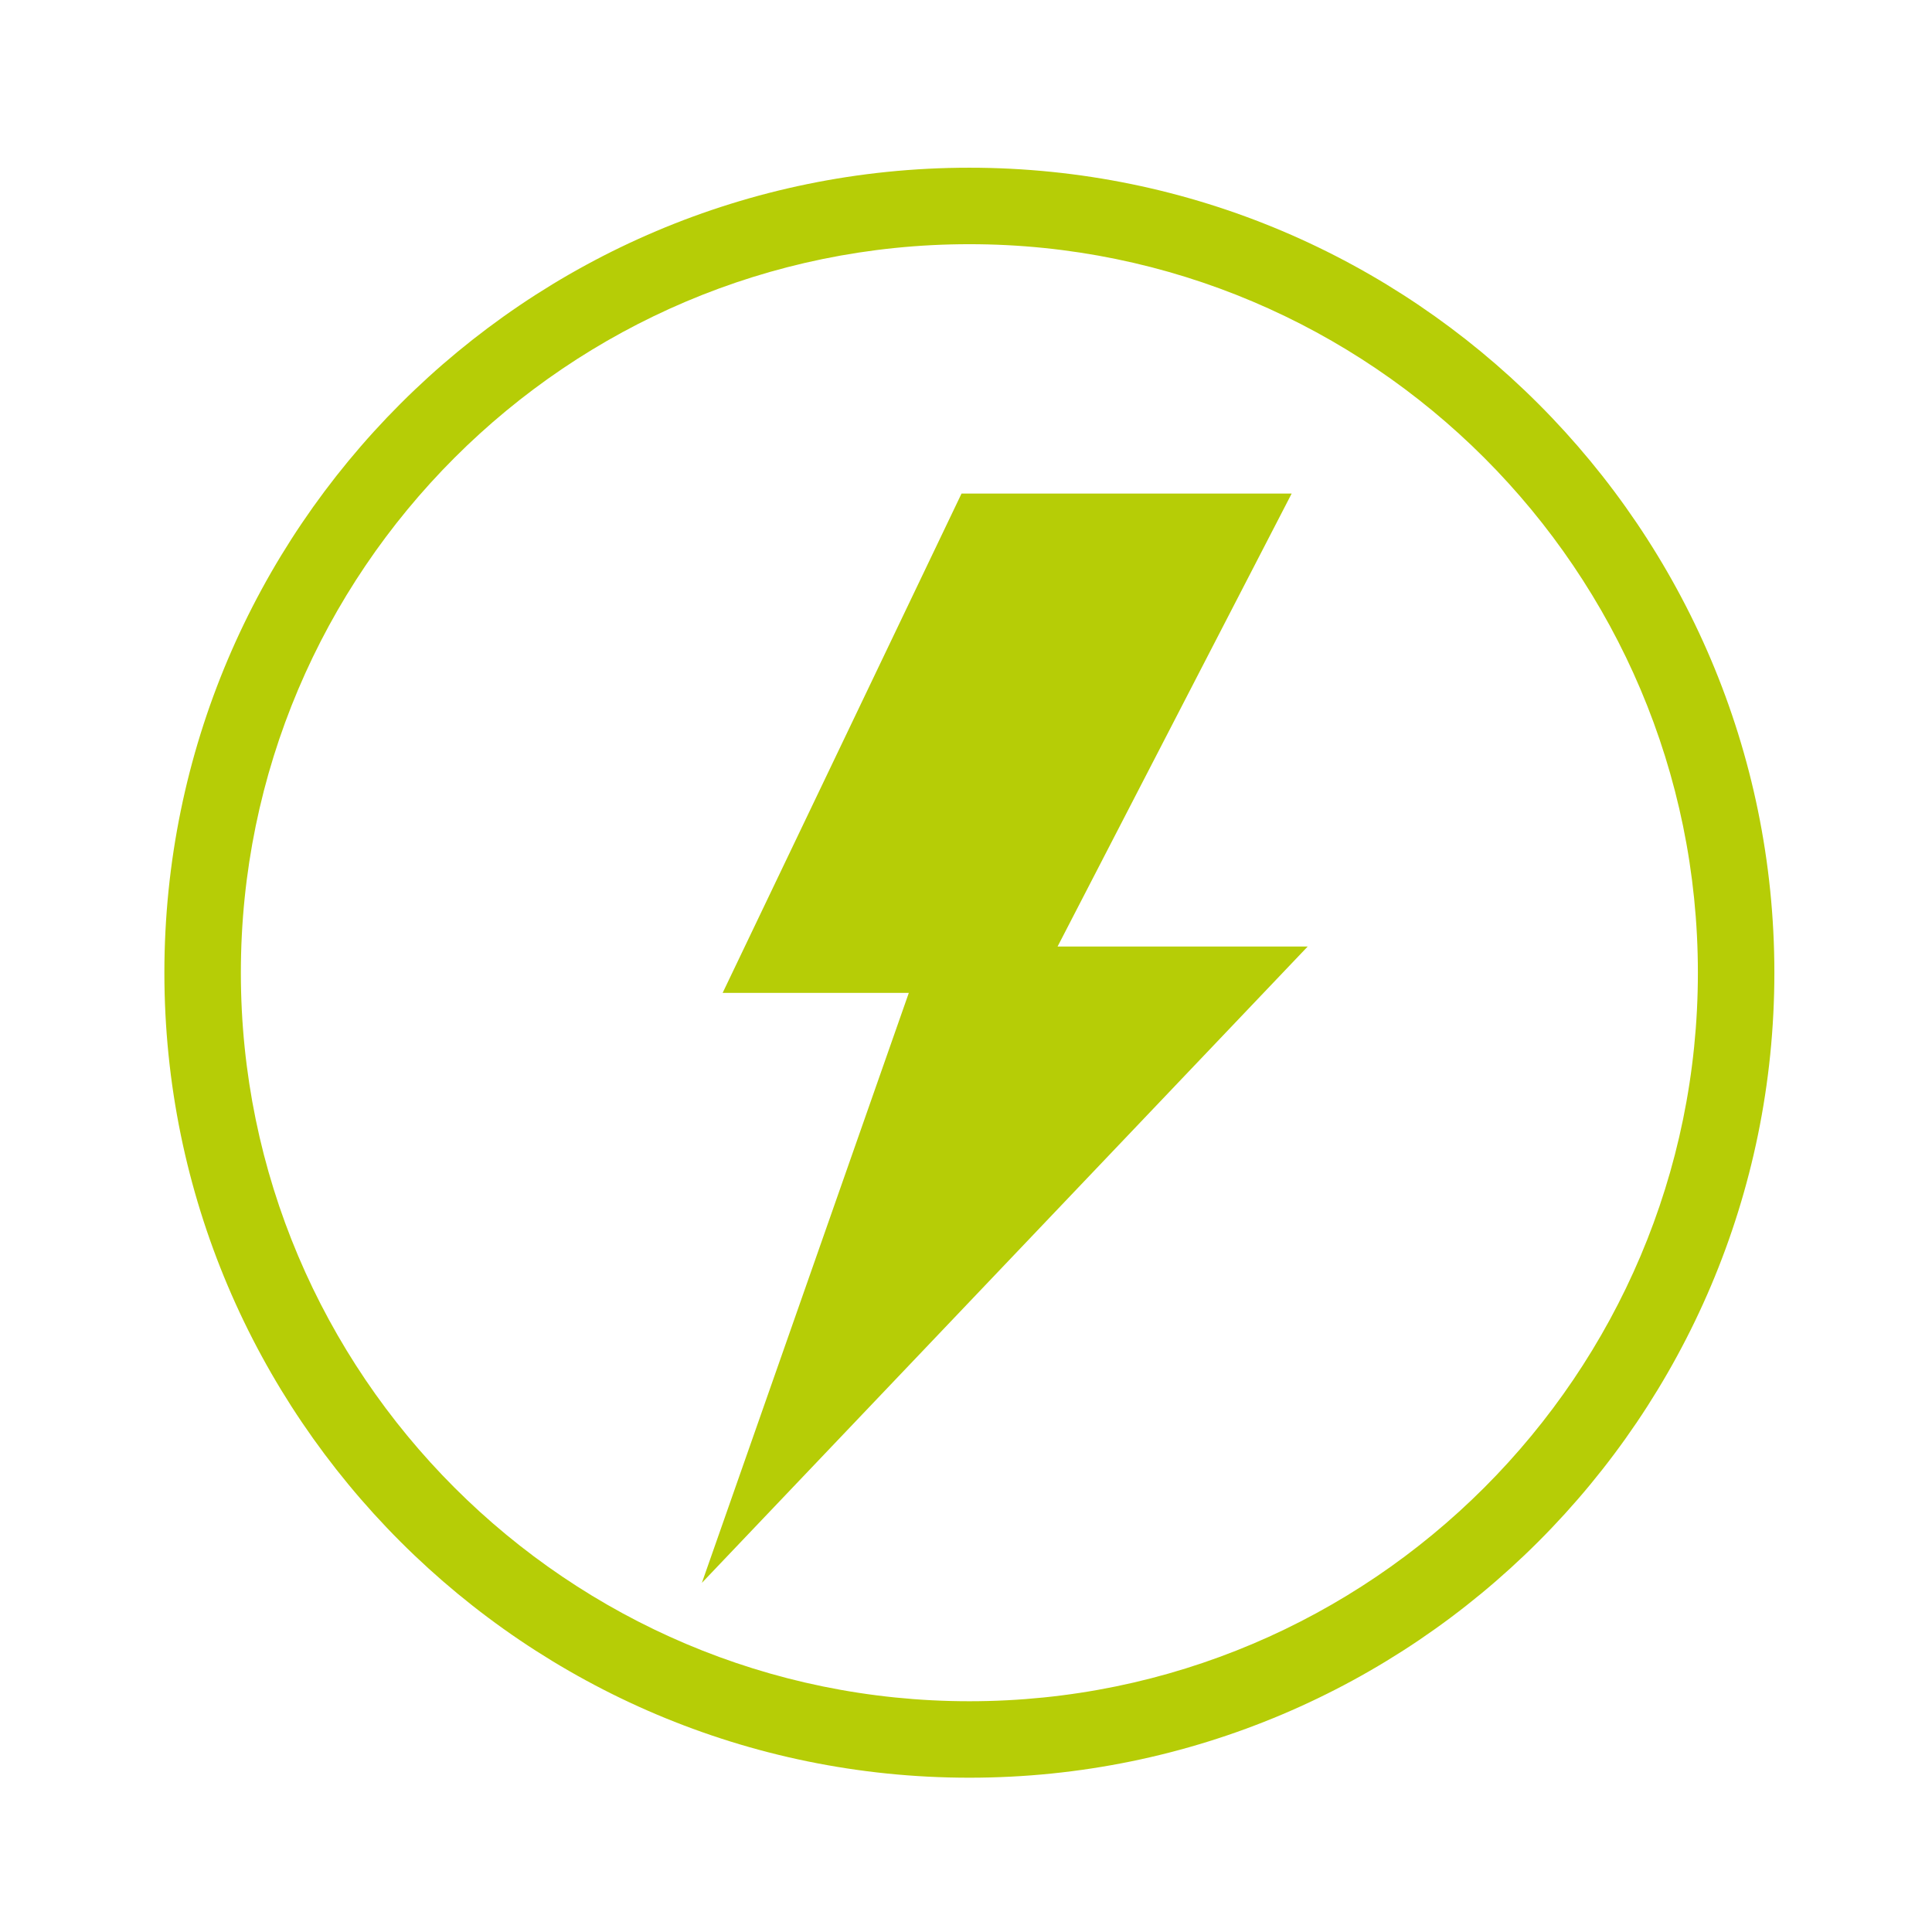
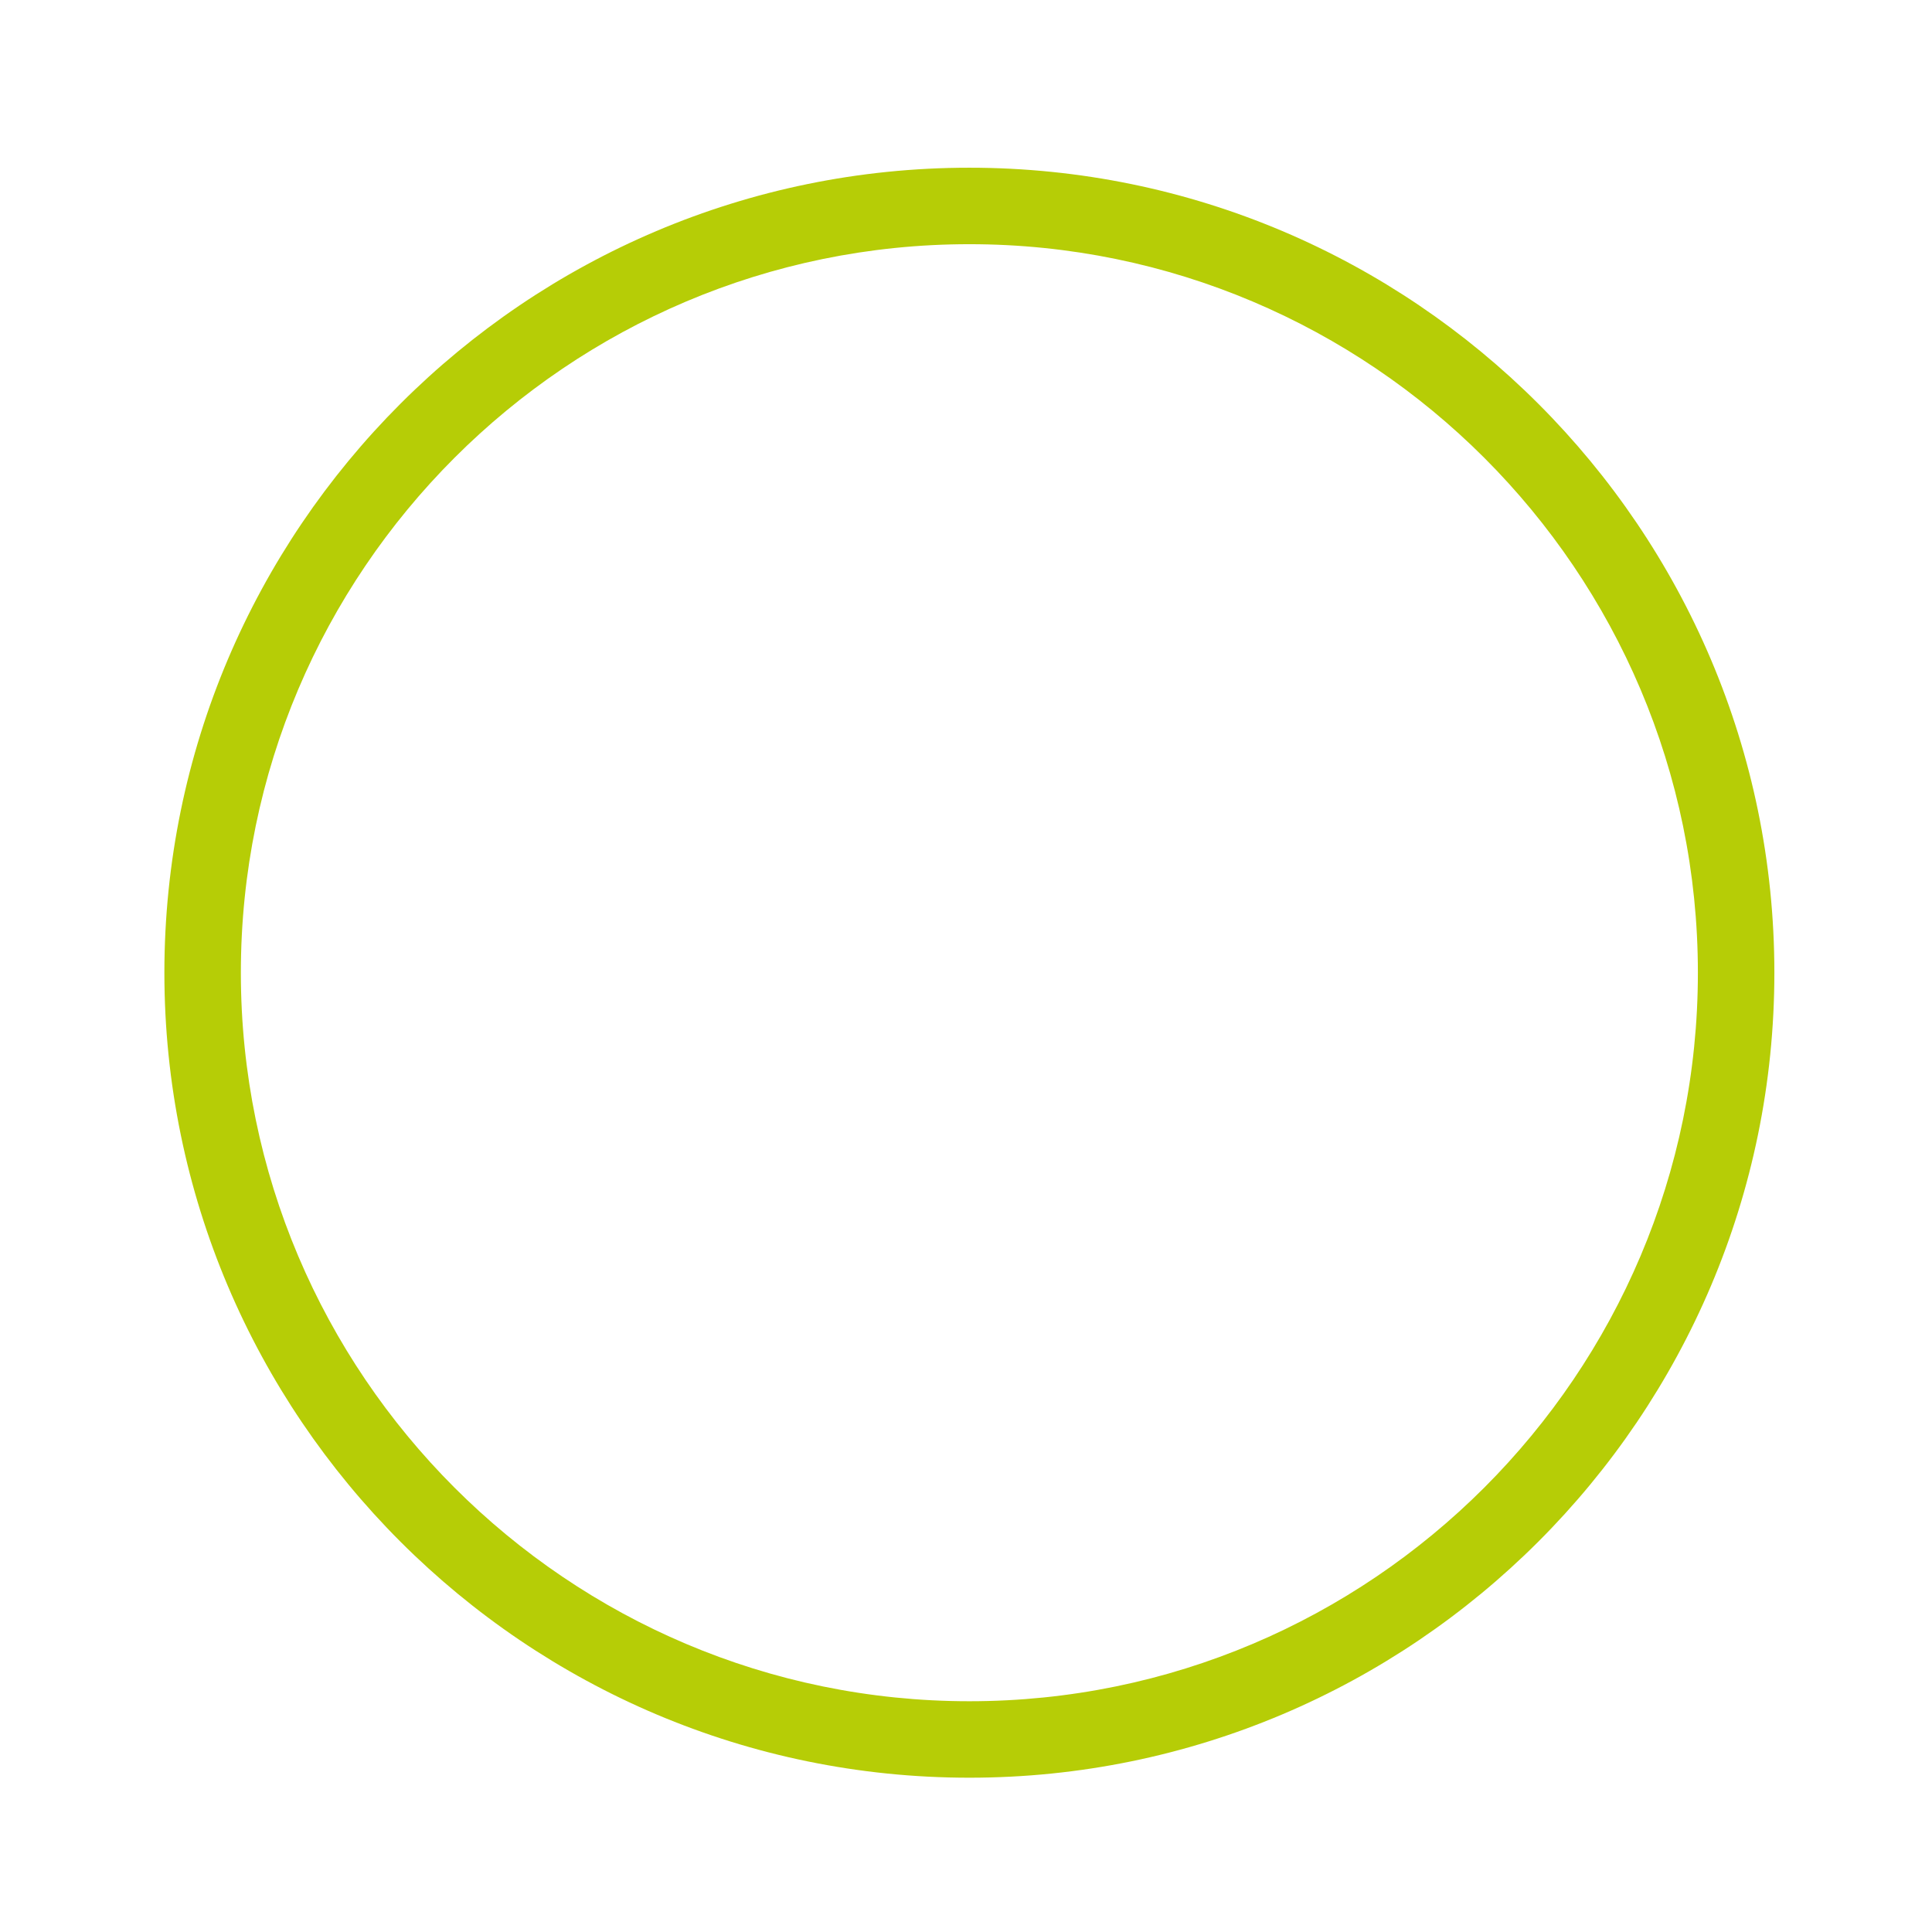
<svg xmlns="http://www.w3.org/2000/svg" version="1.1" id="Ebene_1" x="0px" y="0px" width="170.08px" height="170.08px" viewBox="0 0 170.08 170.08" enable-background="new 0 0 170.08 170.08" xml:space="preserve">
  <g>
-     <polygon fill="#B6CD06" points="85.932,45.487 110.361,45.487 89.751,85.366 110.361,85.366 66.854,131.066 82.882,85.366    66.854,85.366  " />
-   </g>
+     </g>
  <g>
-     <path fill="#B6CD06" d="M61.789,139.344l18.217-51.938H63.617l21.03-43.958h29.063L93.101,83.327h22.019L61.789,139.344z    M70.09,83.327h15.668l-13.841,39.462l33.686-35.384H86.402l20.609-39.879H87.217L70.09,83.327z" />
-   </g>
+     </g>
  <g>
-     <path fill="#B6CD06" d="M85.336,19.458c-36.488,0-66.171,29.687-66.171,66.174c0,36.488,29.684,66.172,66.171,66.172   s66.173-29.684,66.173-66.172C151.51,49.144,121.824,19.458,85.336,19.458 M85.336,154.459c-37.95,0-68.826-30.876-68.826-68.827   s30.876-68.829,68.826-68.829c37.953,0,68.828,30.877,68.828,68.829S123.289,154.459,85.336,154.459" />
-   </g>
+     </g>
  <g>
    <path fill="#B6CD06" d="M85.336,156.497c-39.076,0-70.865-31.79-70.865-70.865c0-39.077,31.79-70.868,70.865-70.868   s70.867,31.791,70.867,70.868C156.203,124.707,124.412,156.497,85.336,156.497z M85.336,21.497   c-35.363,0-64.132,28.771-64.132,64.135c0,35.363,28.77,64.133,64.132,64.133c35.364,0,64.134-28.77,64.134-64.133   C149.471,50.268,120.7,21.497,85.336,21.497z" />
  </g>
</svg>